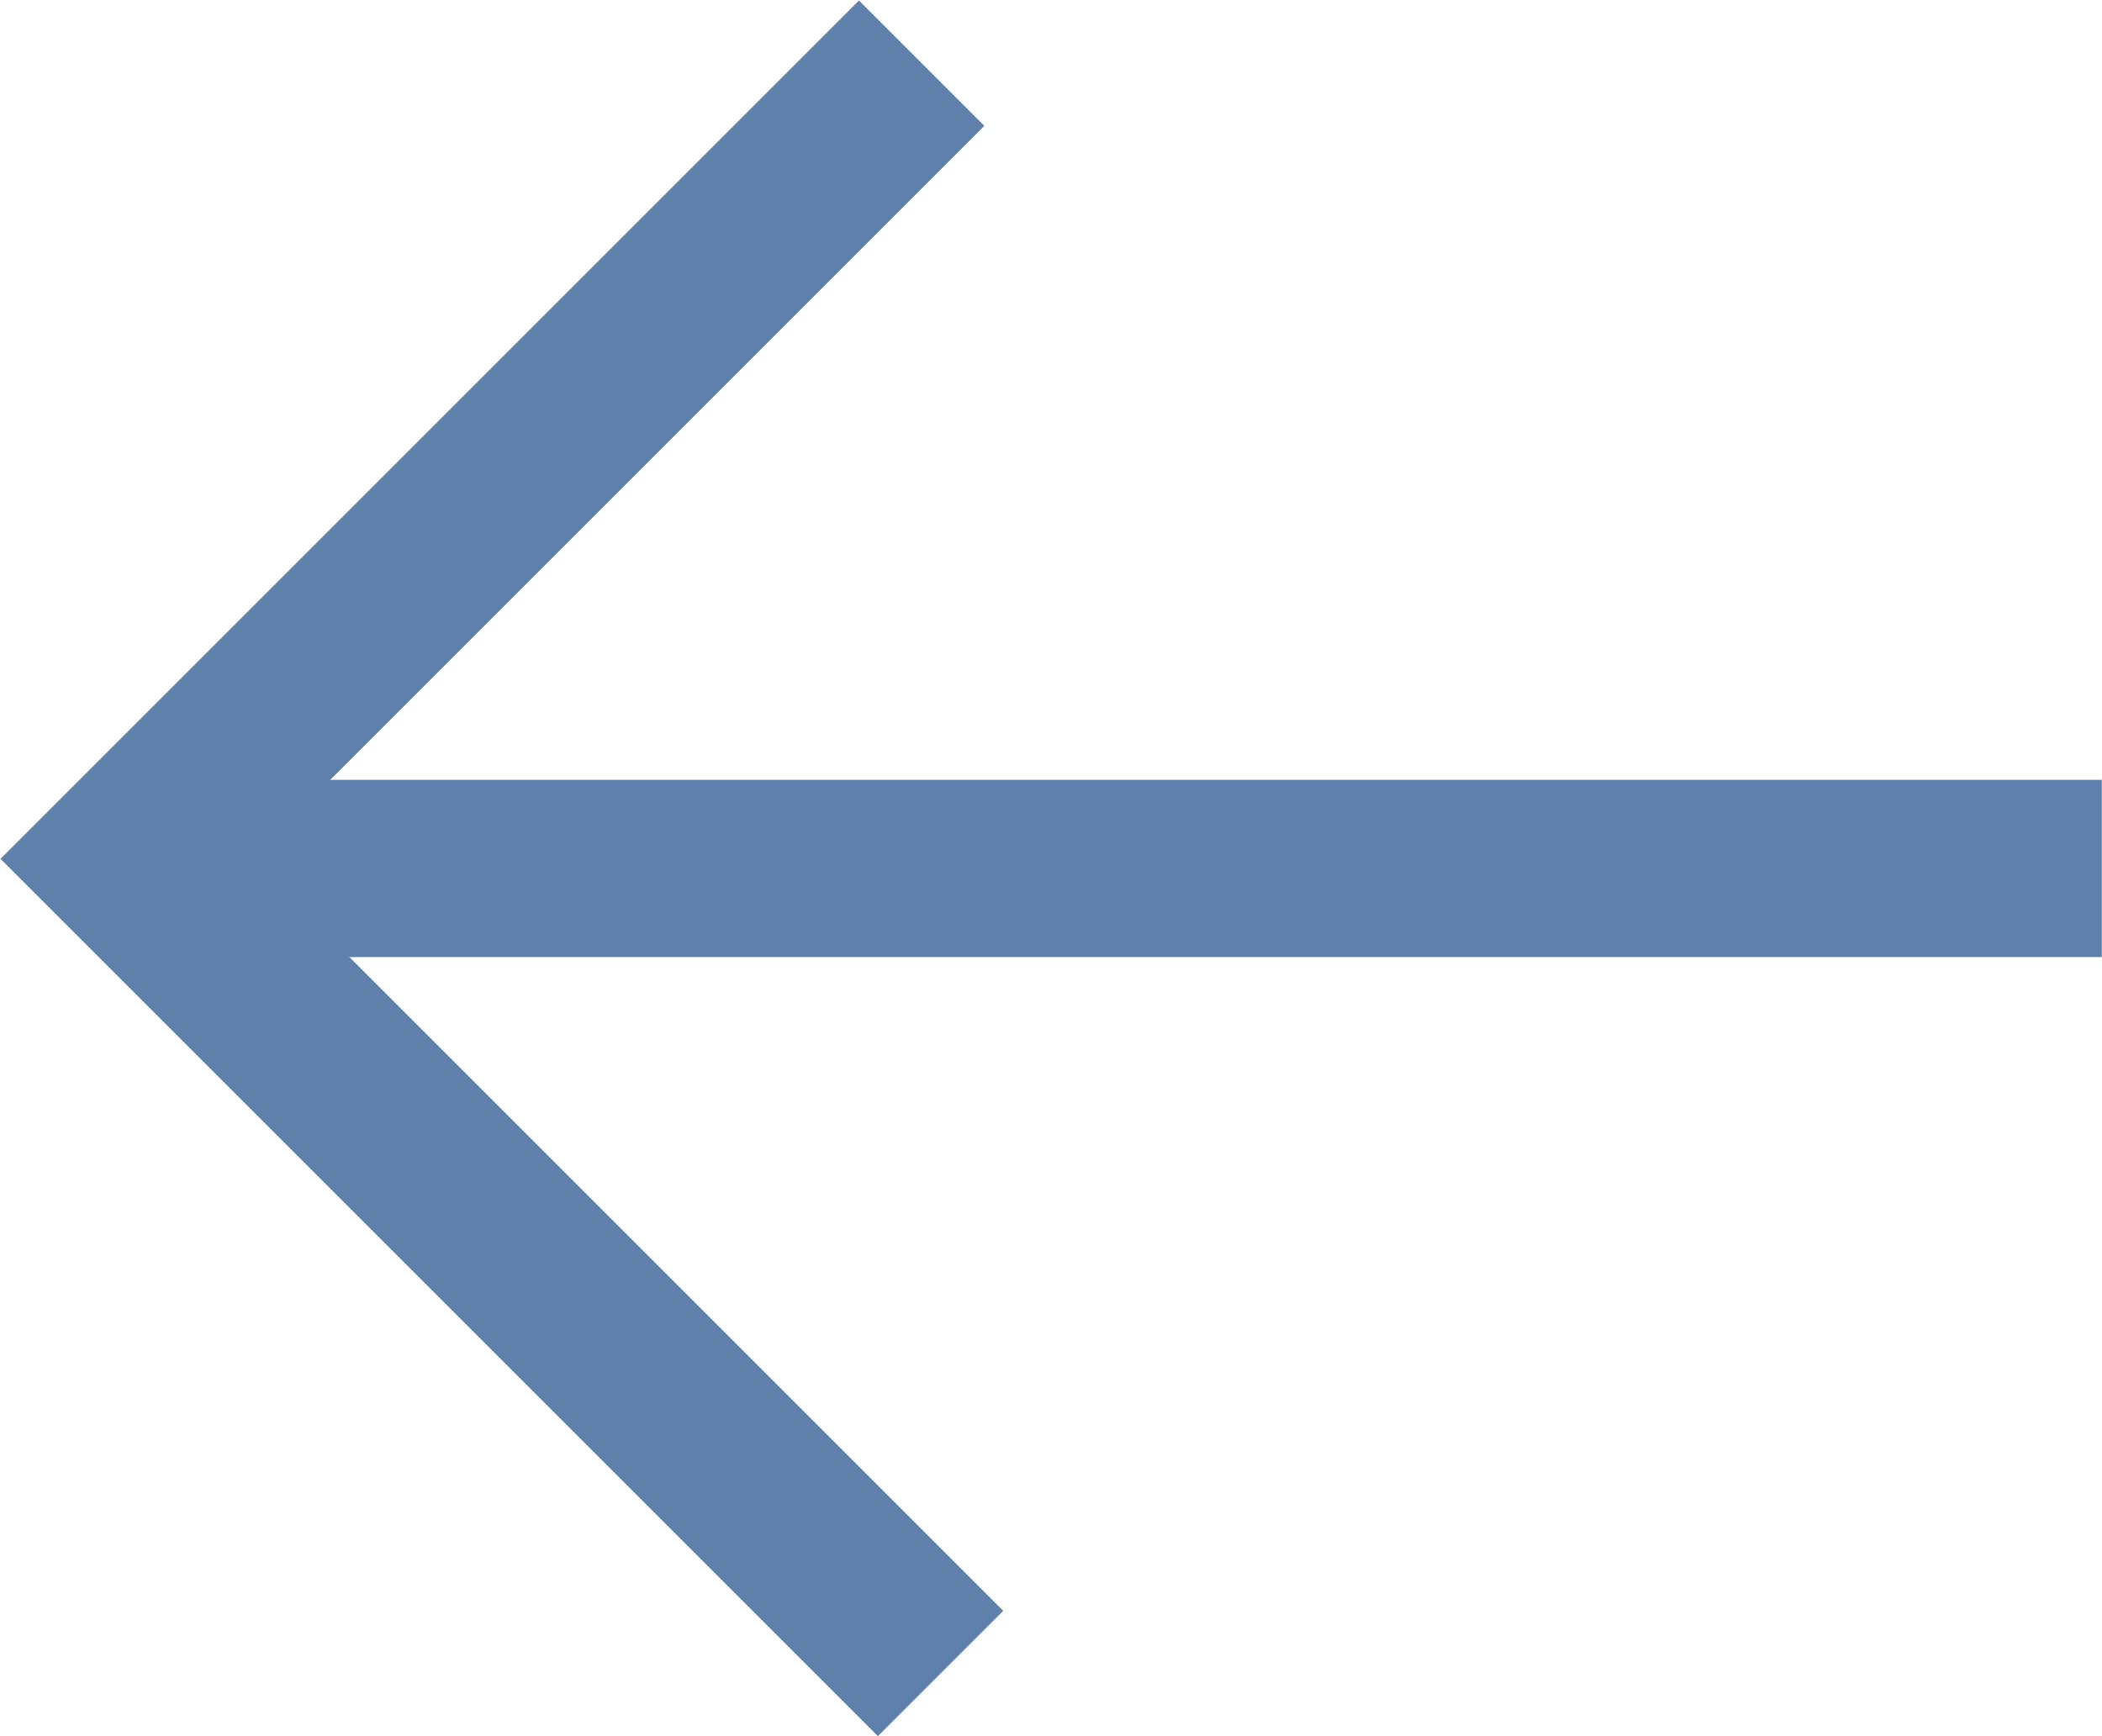
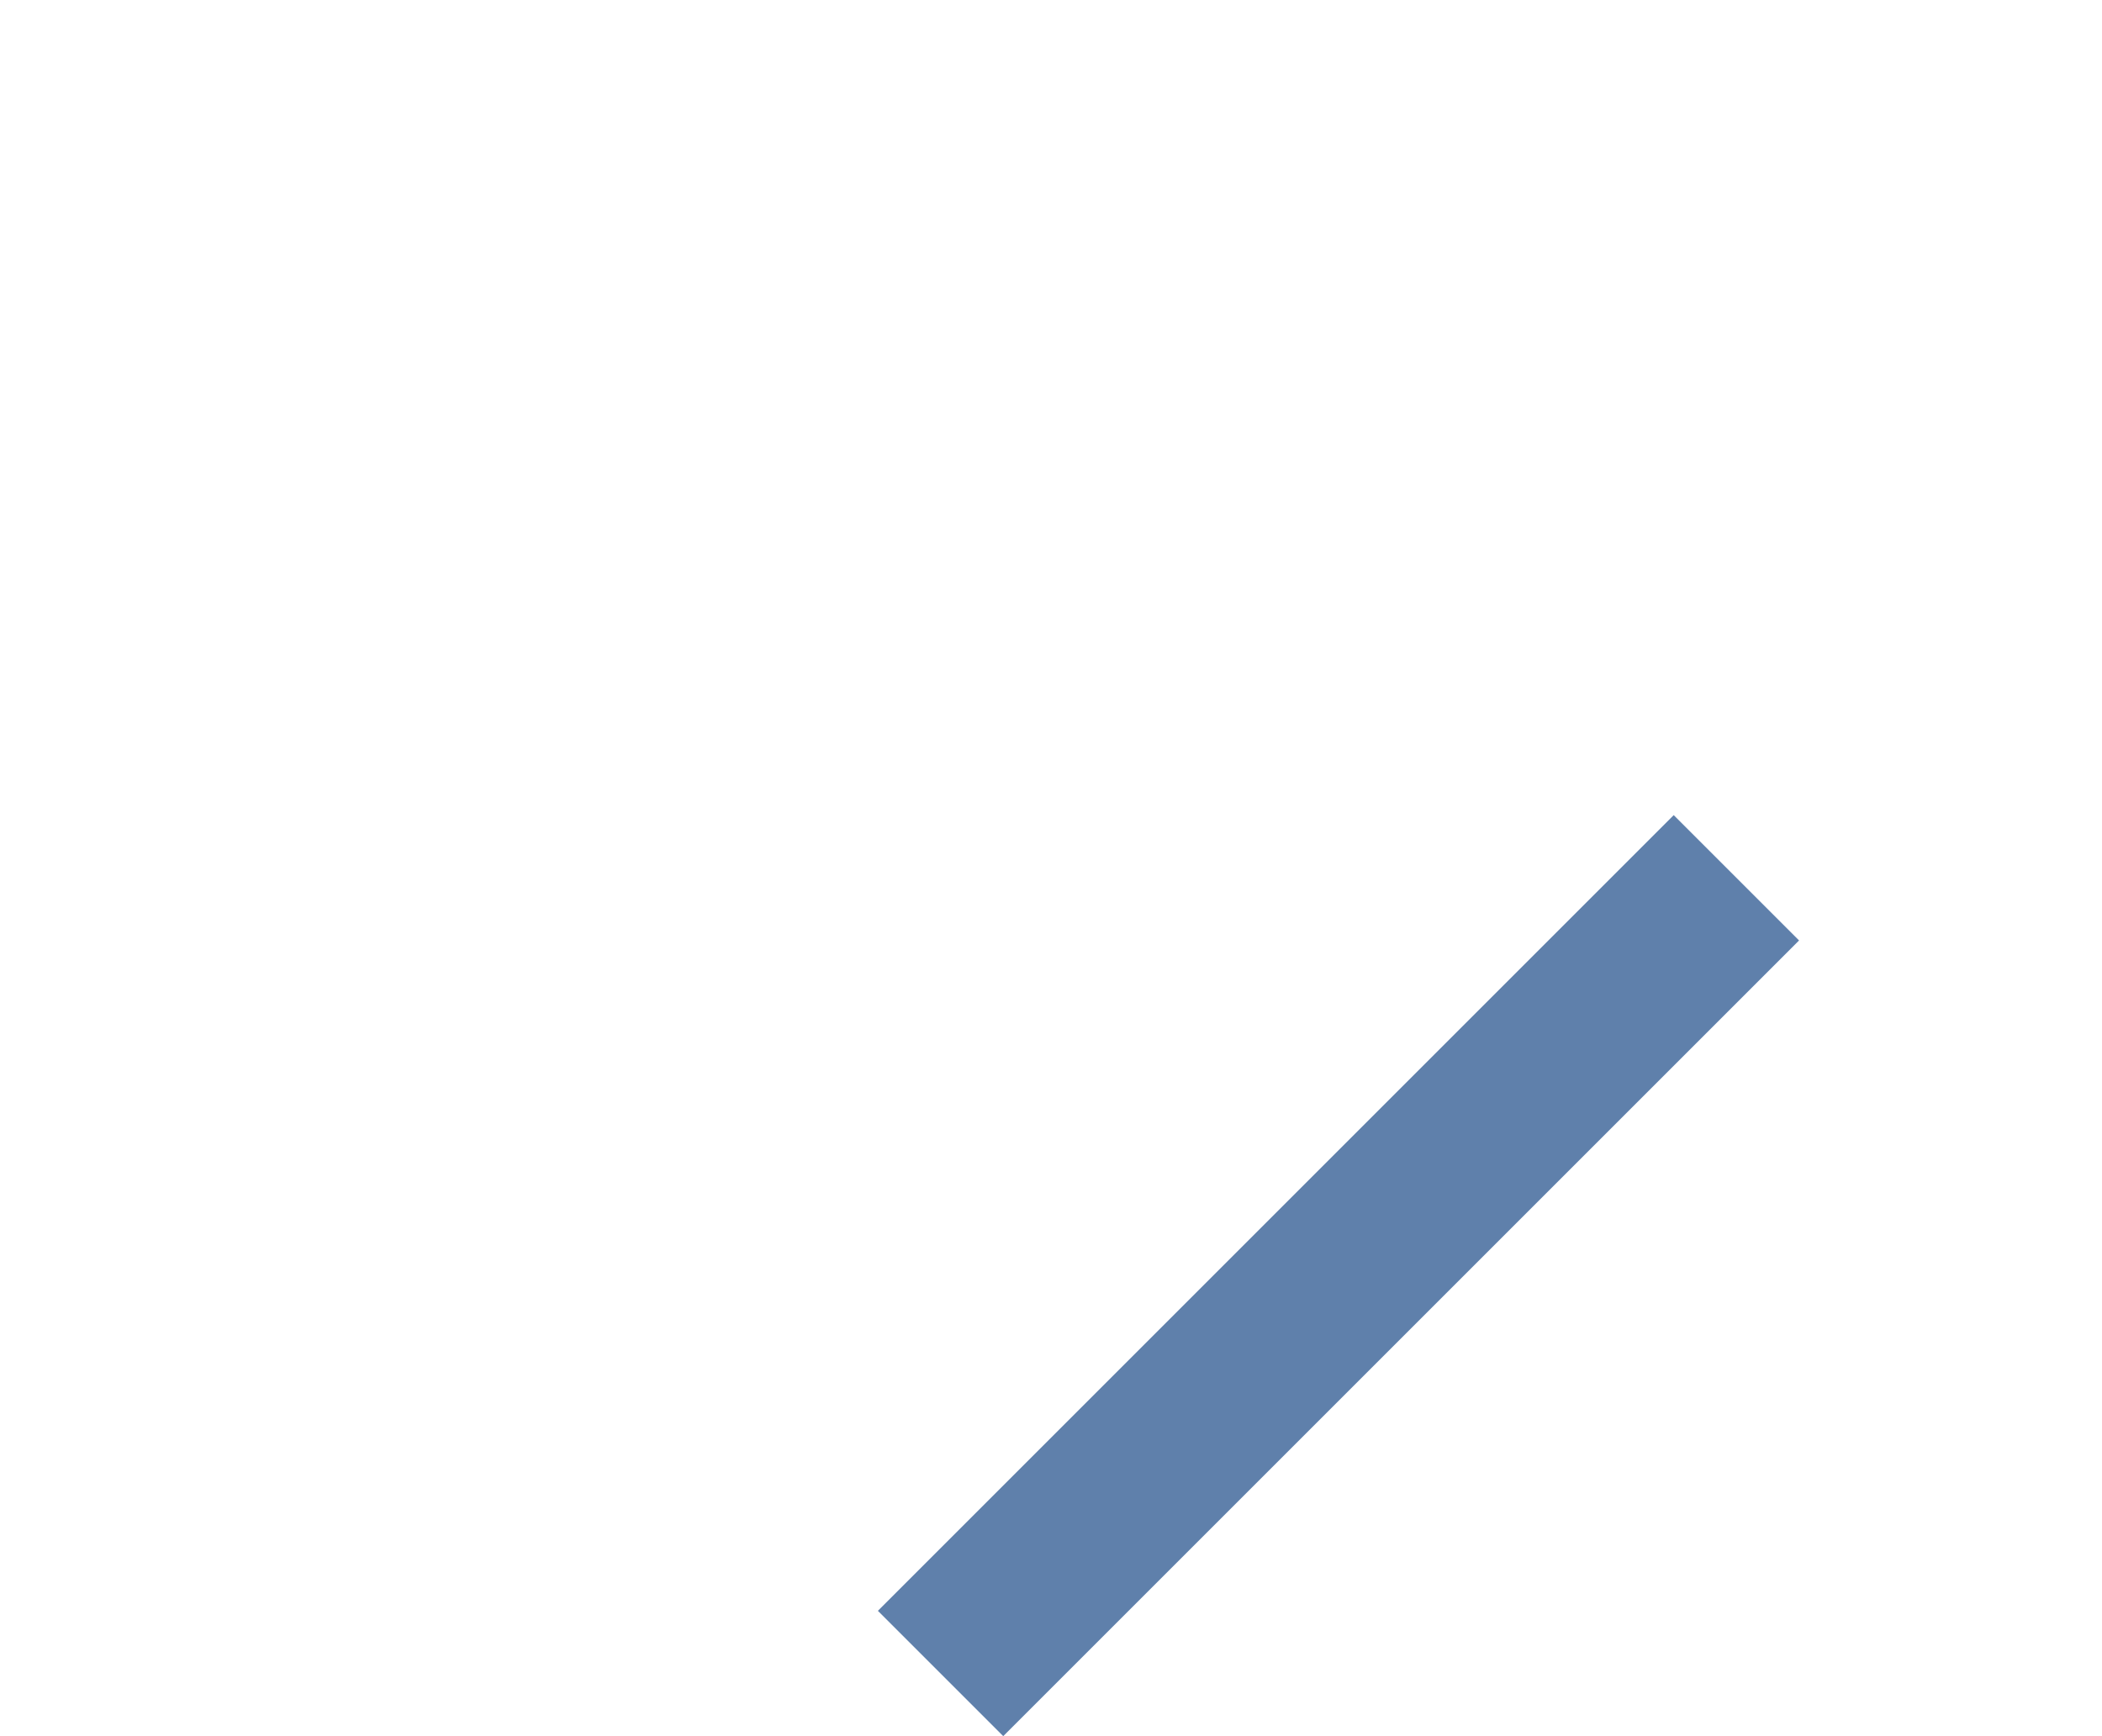
<svg xmlns="http://www.w3.org/2000/svg" width="11.858" height="9.795" viewBox="0 0 11.858 9.795">
  <g id="Groupe_17" data-name="Groupe 17" transform="translate(0.707 0.354)">
-     <path id="Tracé_14" data-name="Tracé 14" d="M0,0H6.5V6.349" transform="translate(4.599 9.088) rotate(-135)" fill="none" stroke="#5F80AB" stroke-width="1" />
-     <path id="Tracé_15" data-name="Tracé 15" d="M-20438.283-7247.6h11.15" transform="translate(20438.283 7252.146)" fill="none" stroke="#5F80AB" stroke-width="1" />
+     <path id="Tracé_14" data-name="Tracé 14" d="M0,0V6.349" transform="translate(4.599 9.088) rotate(-135)" fill="none" stroke="#5F80AB" stroke-width="1" />
  </g>
</svg>